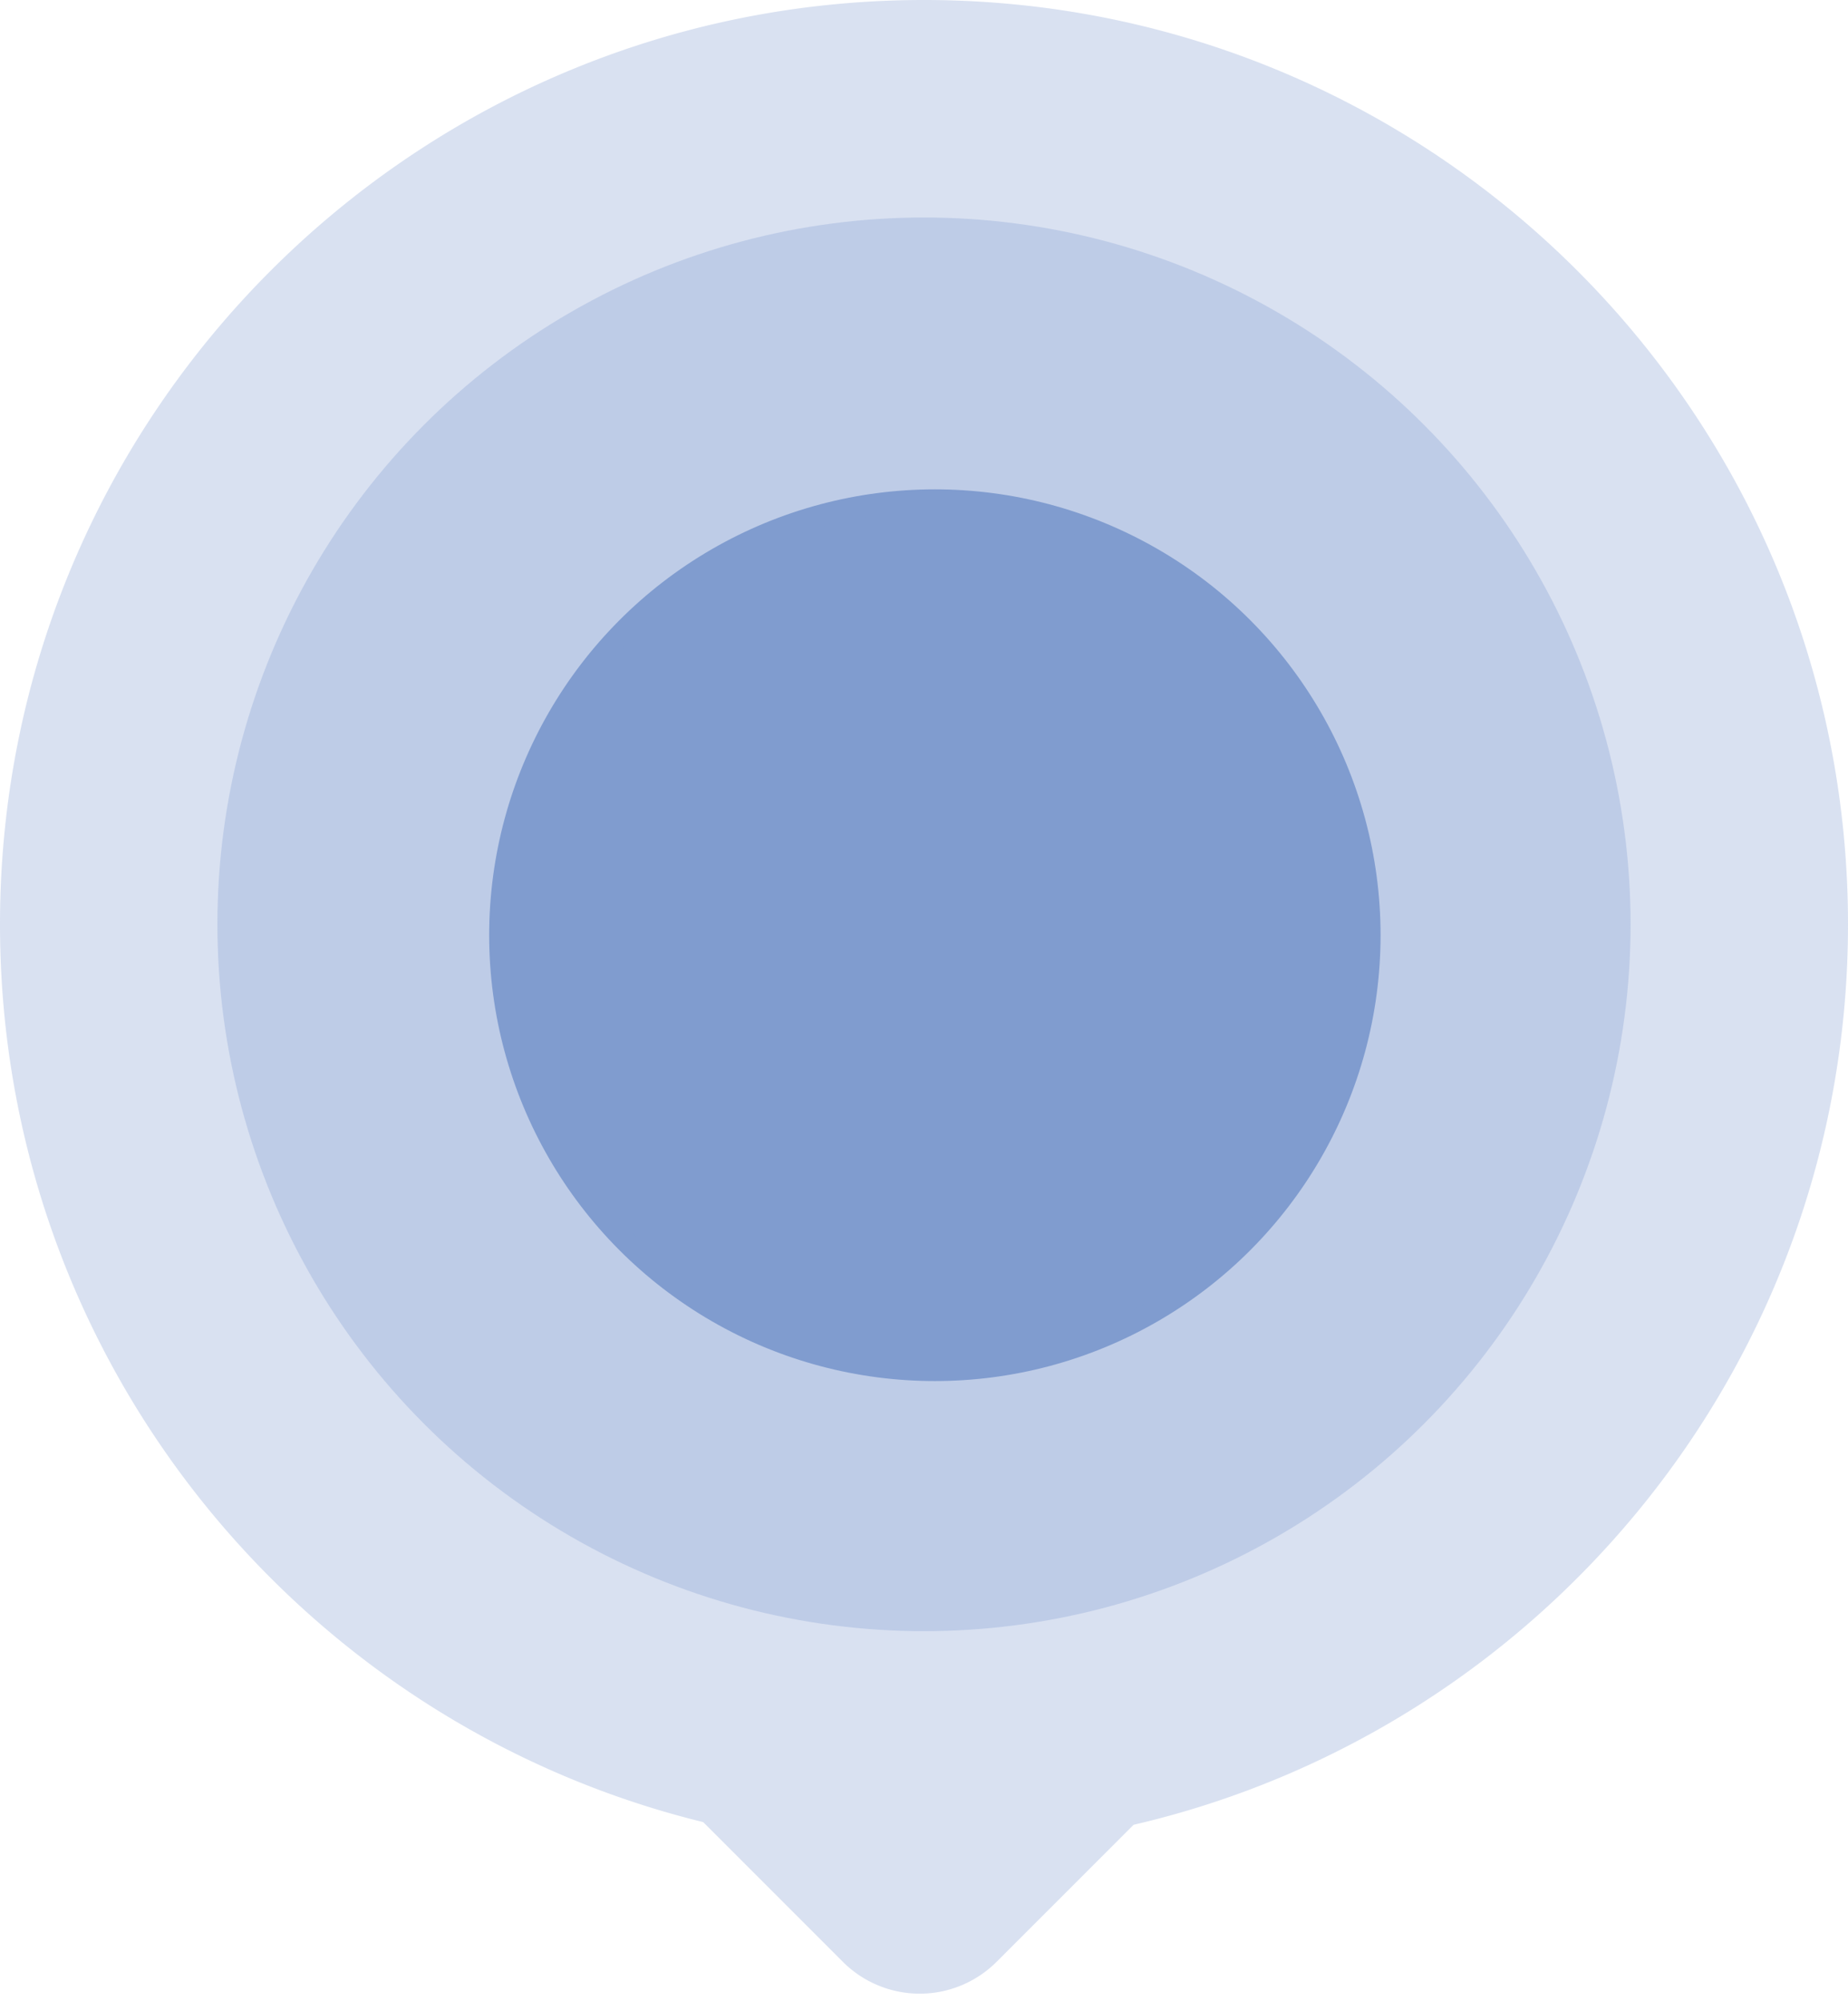
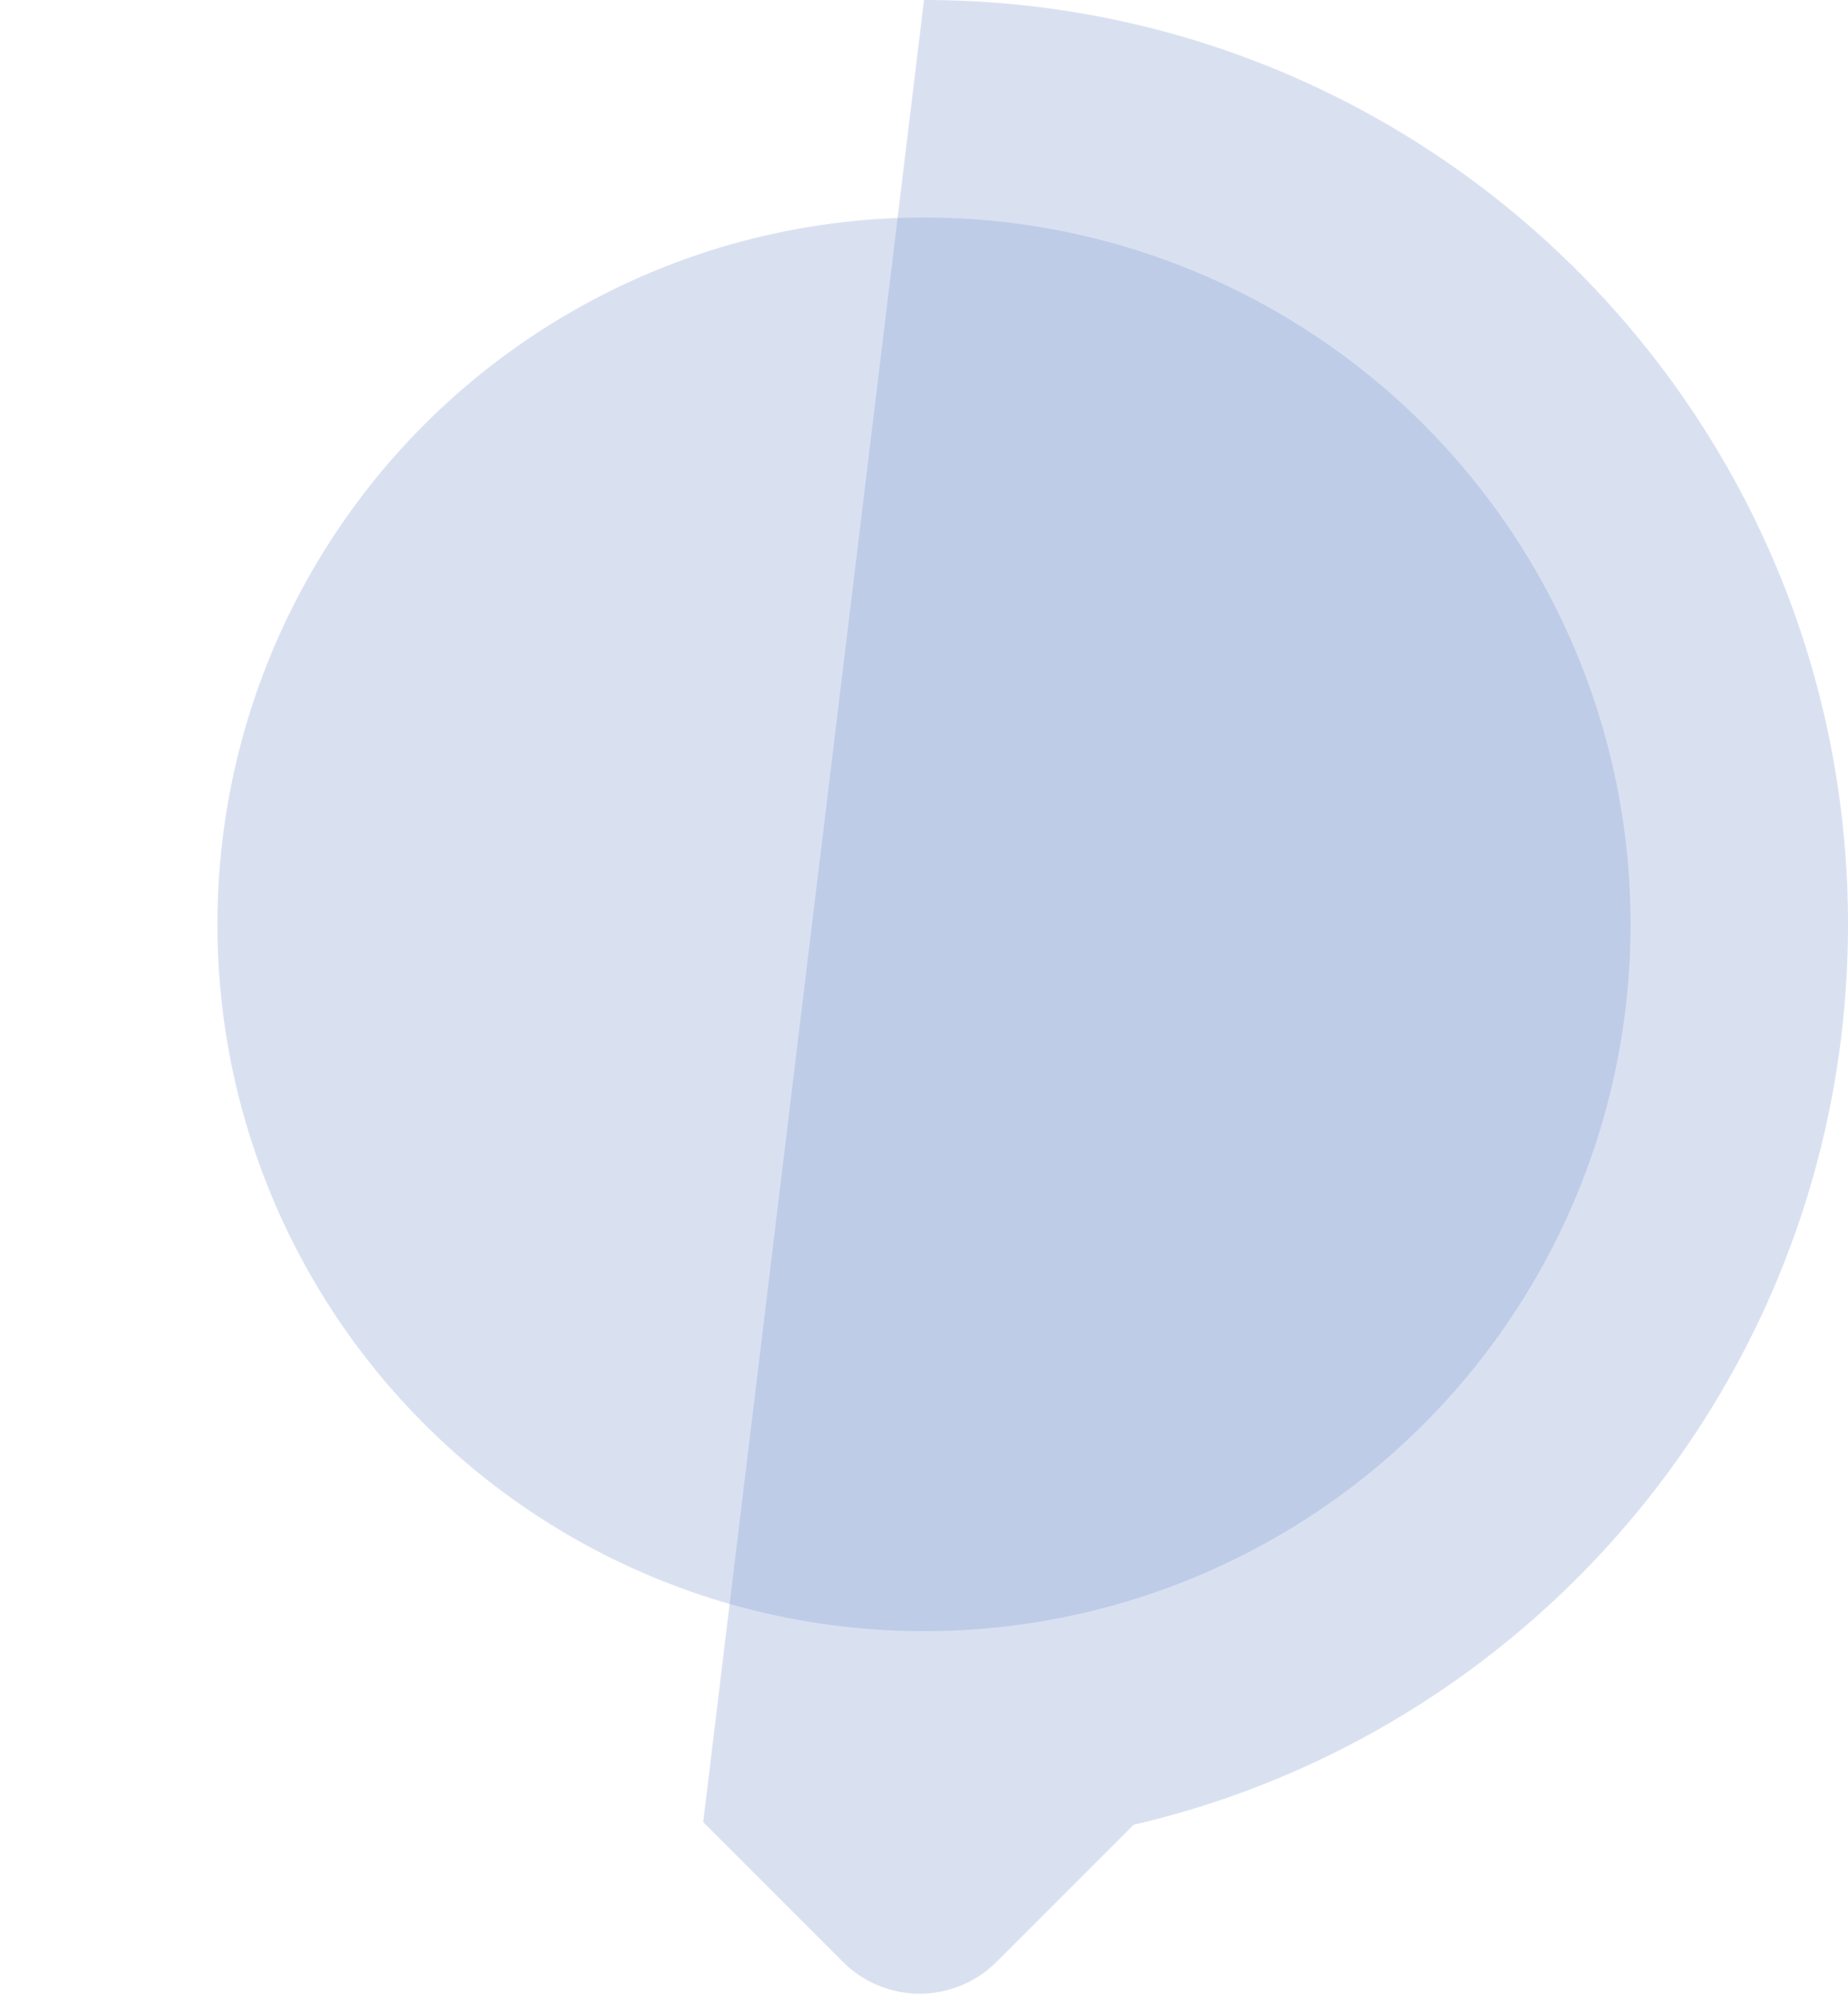
<svg xmlns="http://www.w3.org/2000/svg" width="85" height="92" viewBox="0 0 85 92">
  <g fill="#809CCF" fill-rule="evenodd">
-     <path d="M42.5 0C65.972 0 85 19.028 85 42.5c0 20.156-14.031 37.035-32.859 41.402l-6.302 6.3a5 5 0 0 1-7.072 0l-6.423-6.423C13.776 79.226 0 62.472 0 42.5 0 19.028 19.028 0 42.5 0Z" fill-opacity=".3" />
+     <path d="M42.5 0C65.972 0 85 19.028 85 42.5c0 20.156-14.031 37.035-32.859 41.402l-6.302 6.3a5 5 0 0 1-7.072 0l-6.423-6.423Z" fill-opacity=".3" />
    <circle fill-opacity=".3" cx="42.5" cy="42.5" r="32.5" />
-     <circle cx="20" cy="20" r="20" transform="translate(23 23)" stroke="#809CCF" />
  </g>
</svg>